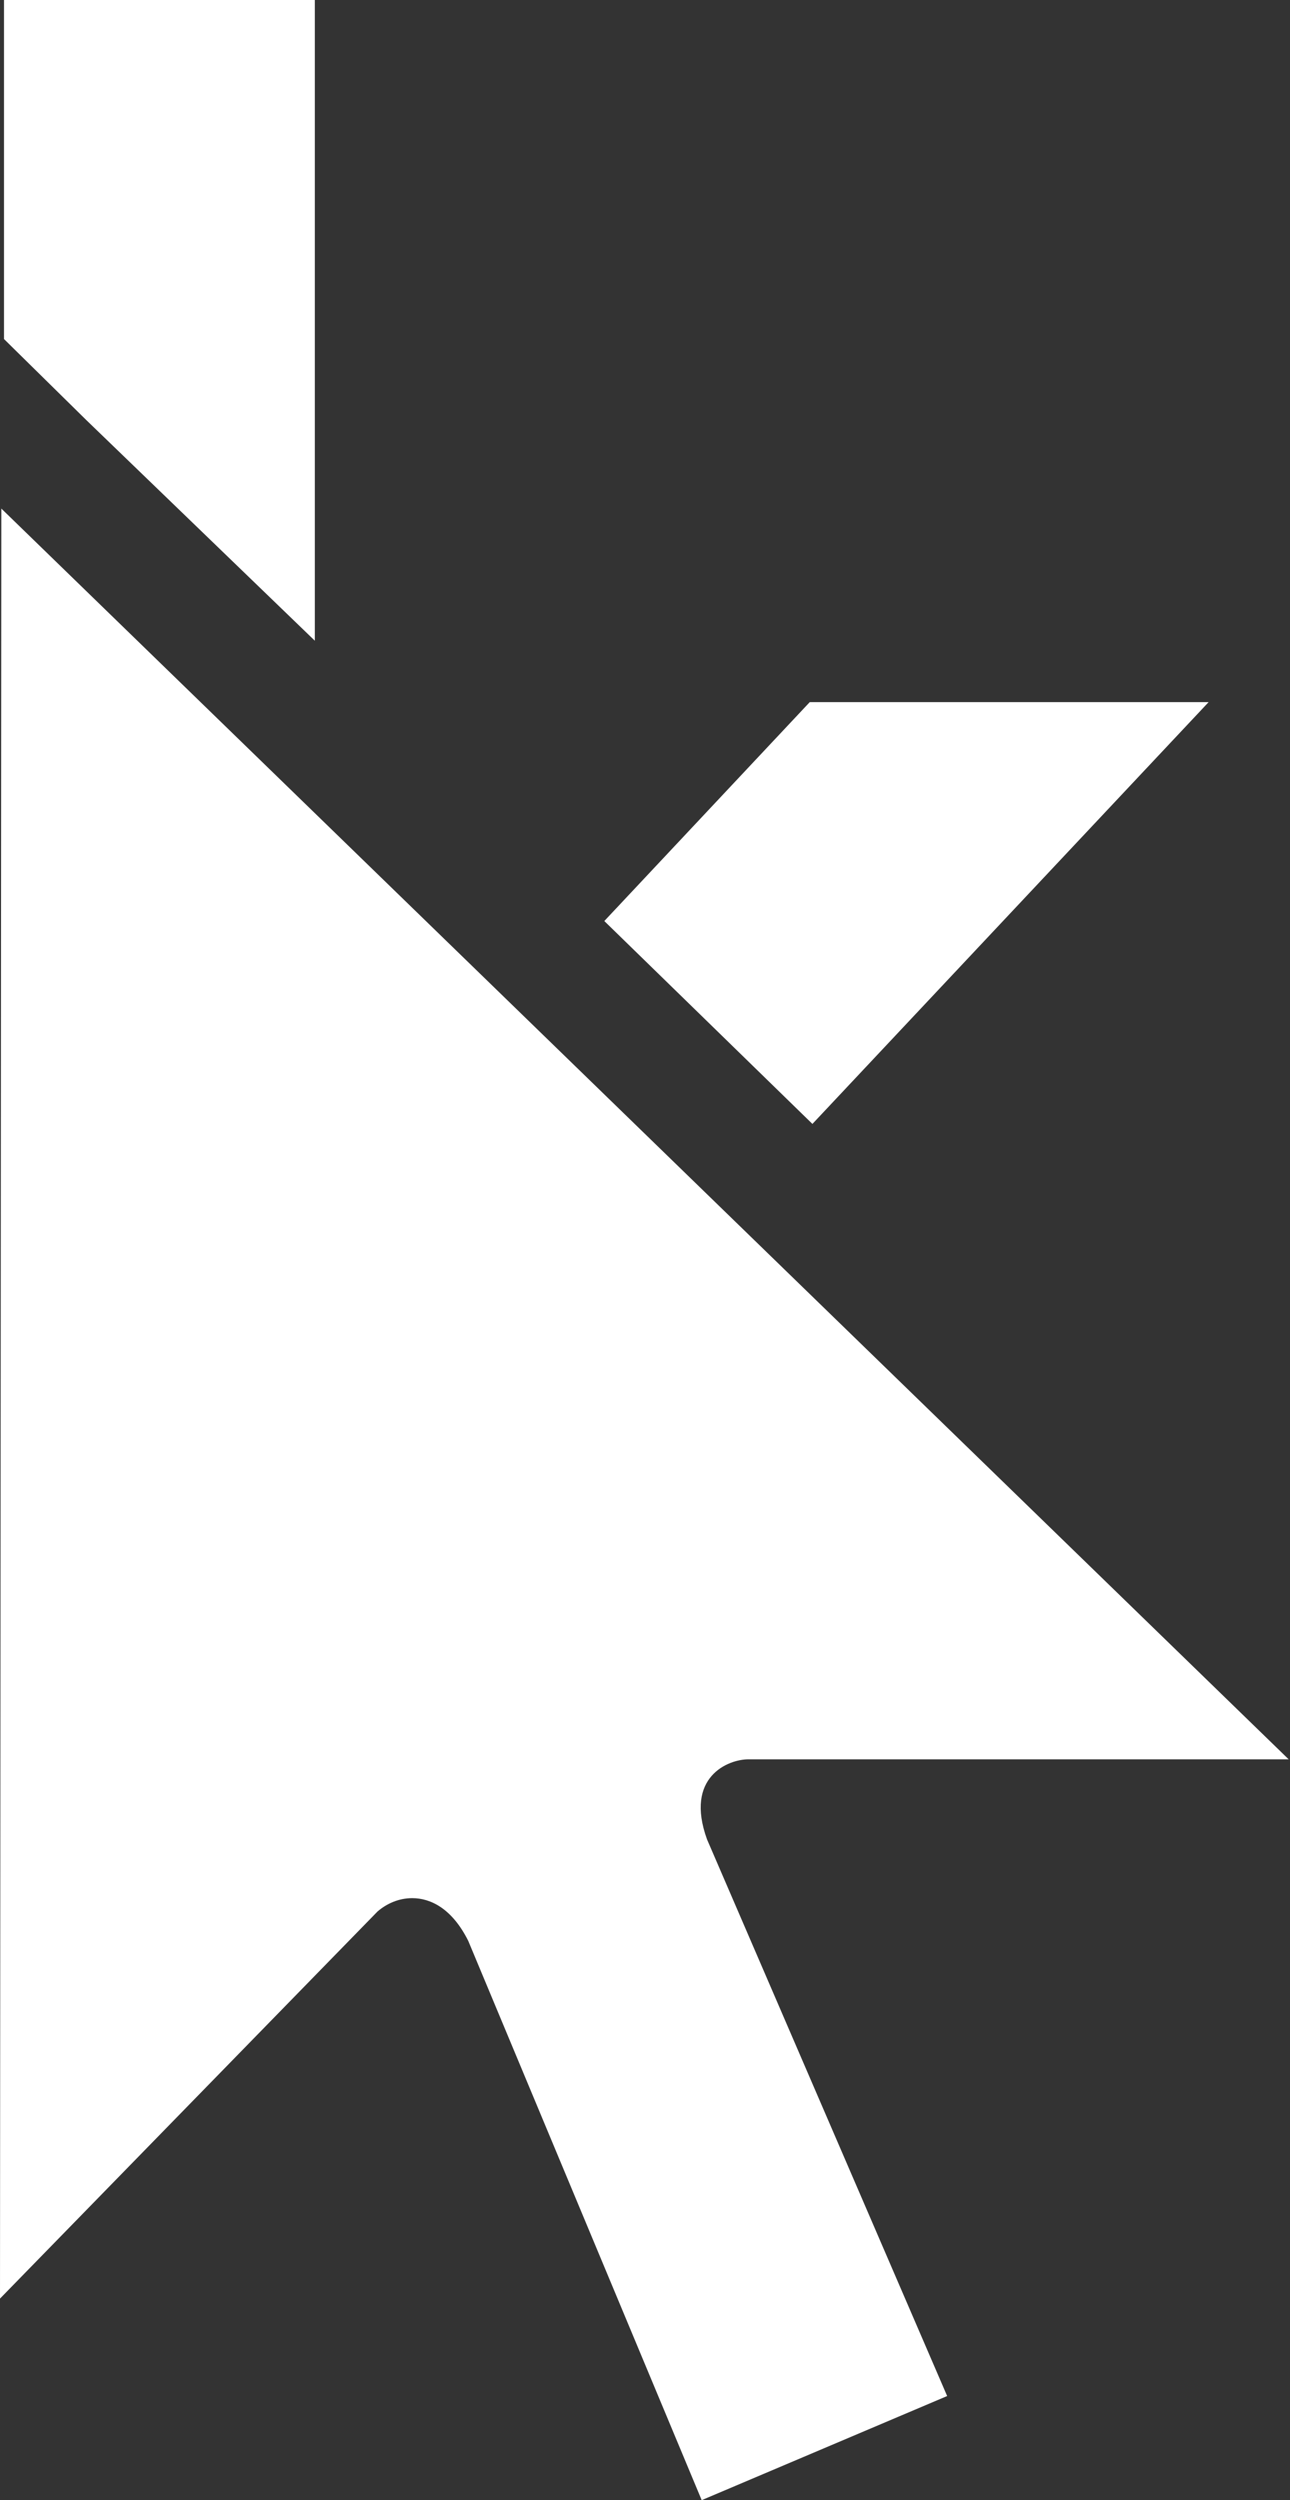
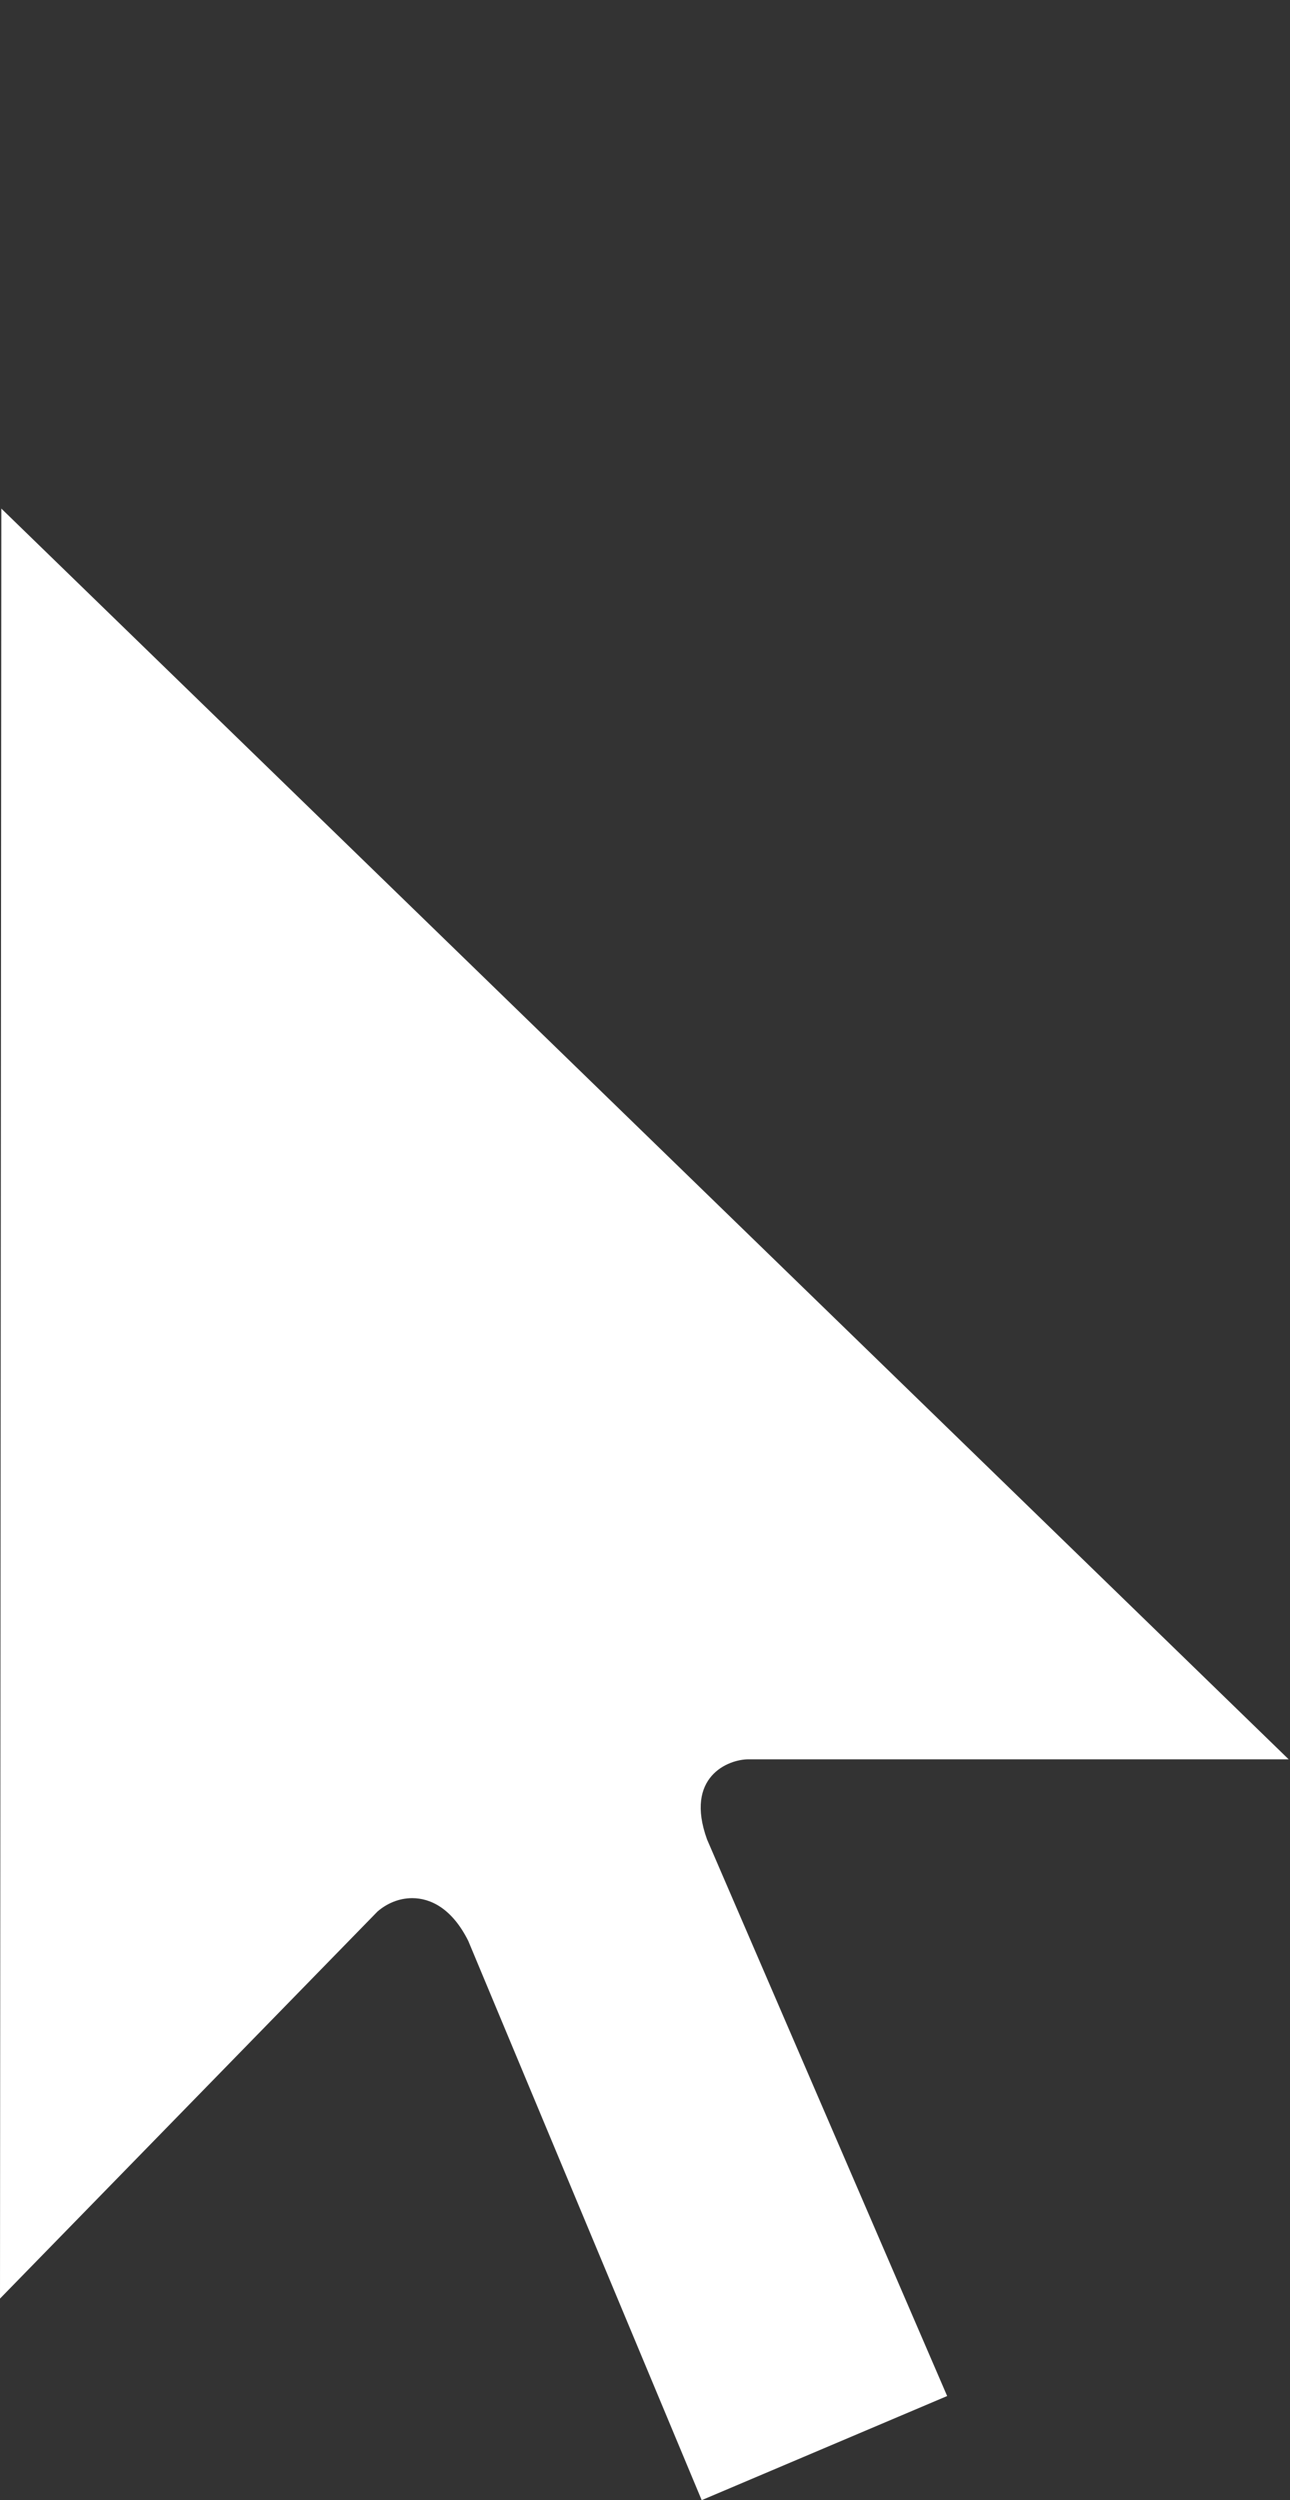
<svg xmlns="http://www.w3.org/2000/svg" version="1.1" id="Layer_1" x="0px" y="0px" viewBox="0 0 96.7 187.3" style="enable-background:new 0 0 96.7 187.3;" xml:space="preserve">
  <rect x="0" y="0" width="96.7" height="187.3" fill="#333333" stroke="none" />
  <style type="text/css">
	.st0{fill:#FFFFFF;}
</style>
  <title>Asset 1</title>
  <g id="Layer_2_1_">
    <g id="Layer_1-2">
-       <polygon class="st0" points="23.6,48 23.6,0 0.3,0 0.3,25.4 6.5,31.5   " />
-       <polygon class="st0" points="90.6,52.6 60.7,52.6 45.3,69 60.9,84.2   " />
      <path class="st0" d="M56.1,131.8h40.5L0.1,38.1L0,172.2l28.3-29c0.7-0.6,1.6-1,2.6-1c1.4,0,3,0.8,4.2,3.2l17.5,41.9l18.4-7.8    l-18-41.7C51.3,133.1,54.6,131.8,56.1,131.8z" />
    </g>
  </g>
</svg>